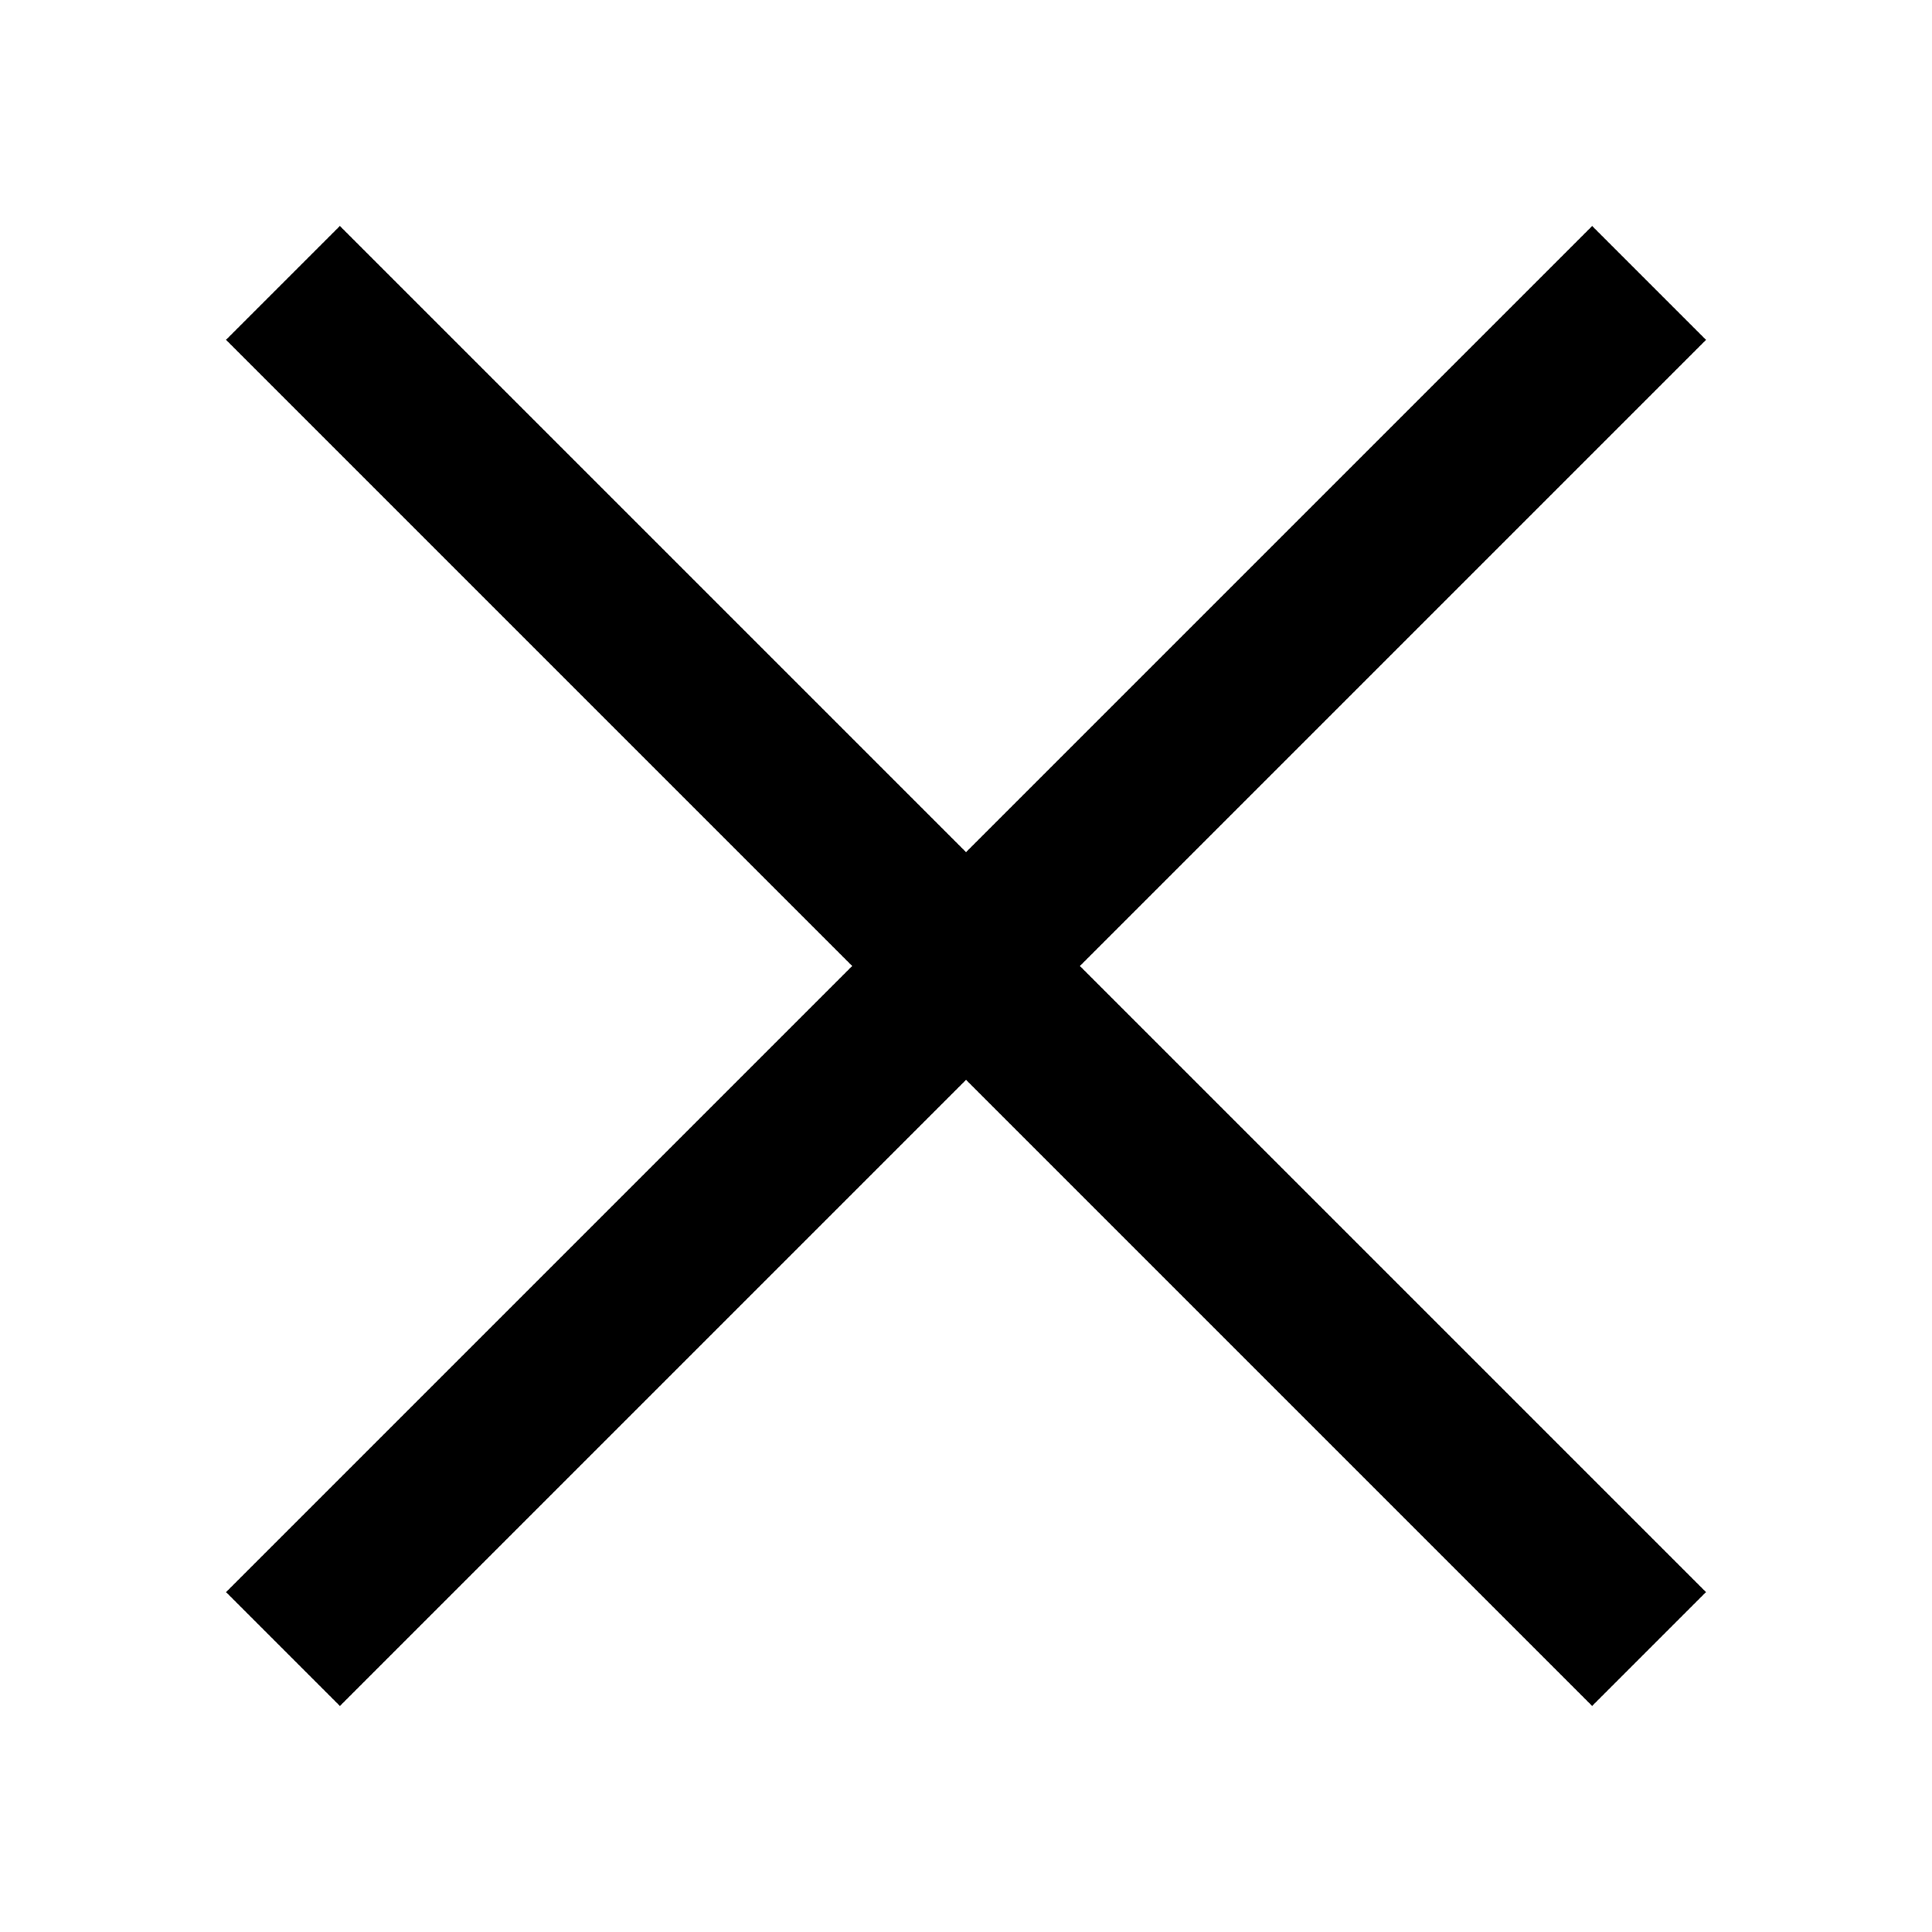
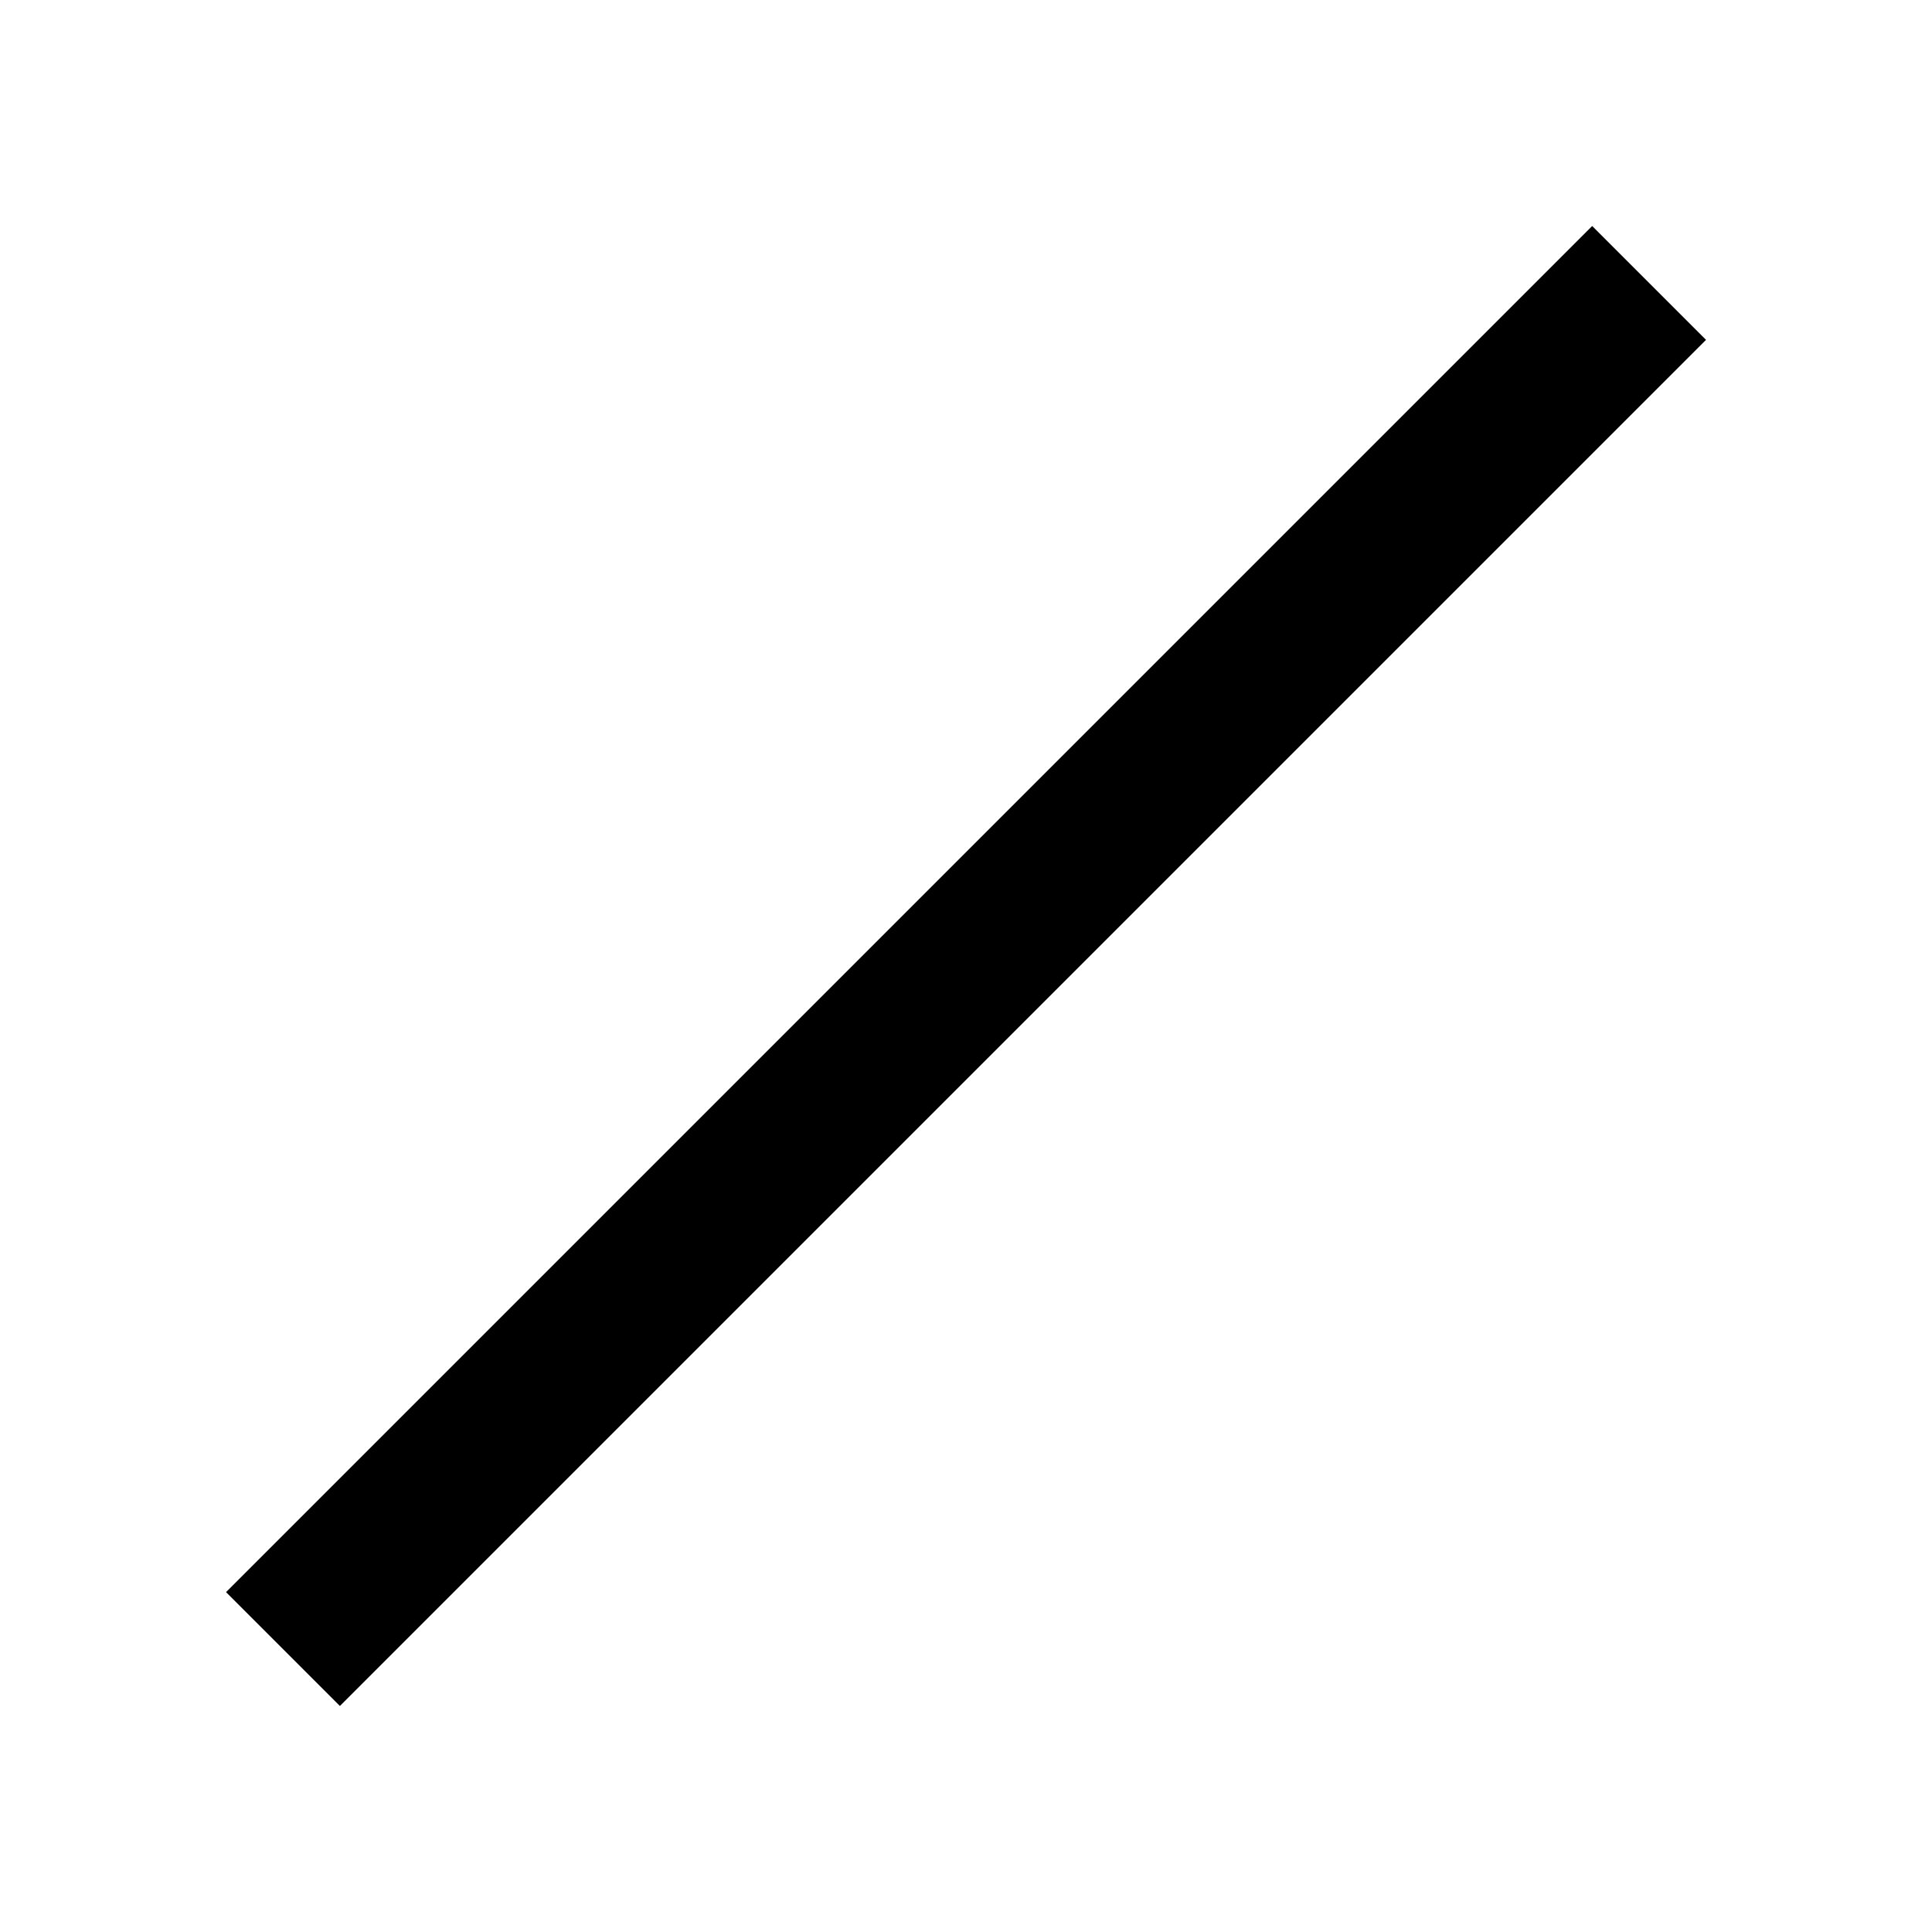
<svg xmlns="http://www.w3.org/2000/svg" id="icon" width="24" height="24" viewBox="0 0 24 24">
-   <rect x="0" y="11" width="24" height="2" transform="translate(12 -4.971) rotate(45)" />
  <rect x="0" y="11" width="24" height="2" transform="translate(28.971 12) rotate(135)" />
</svg>